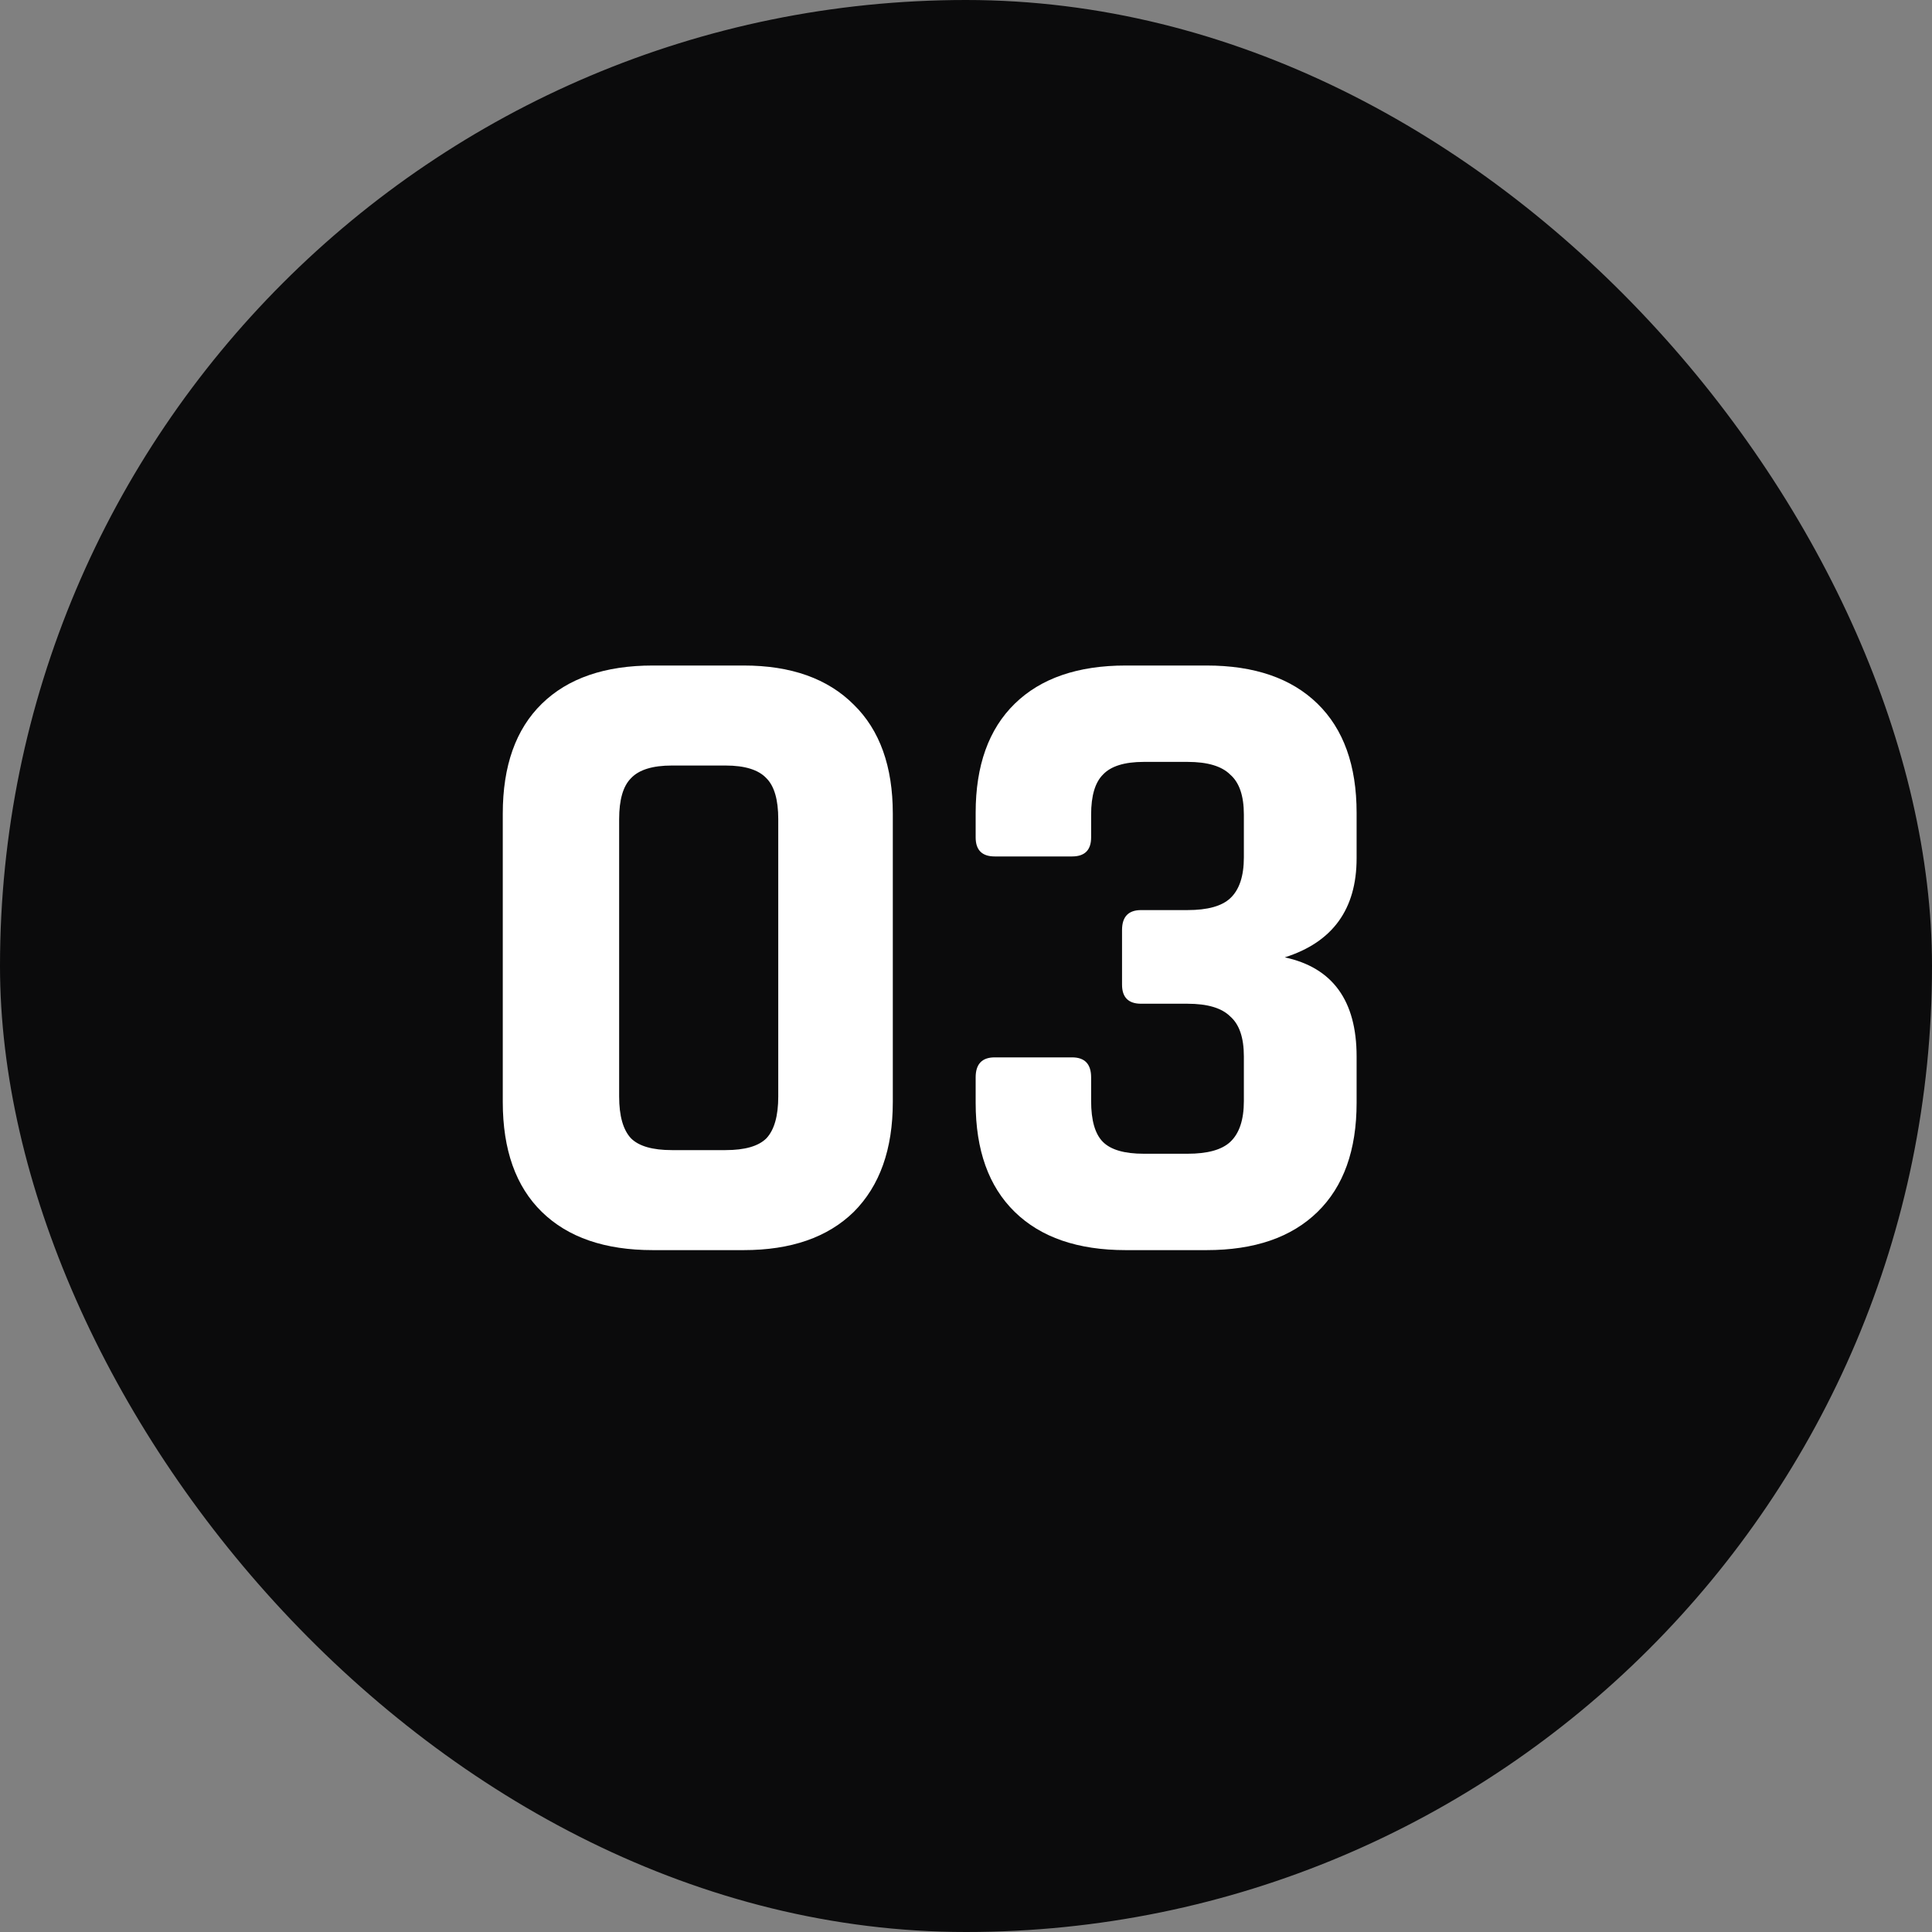
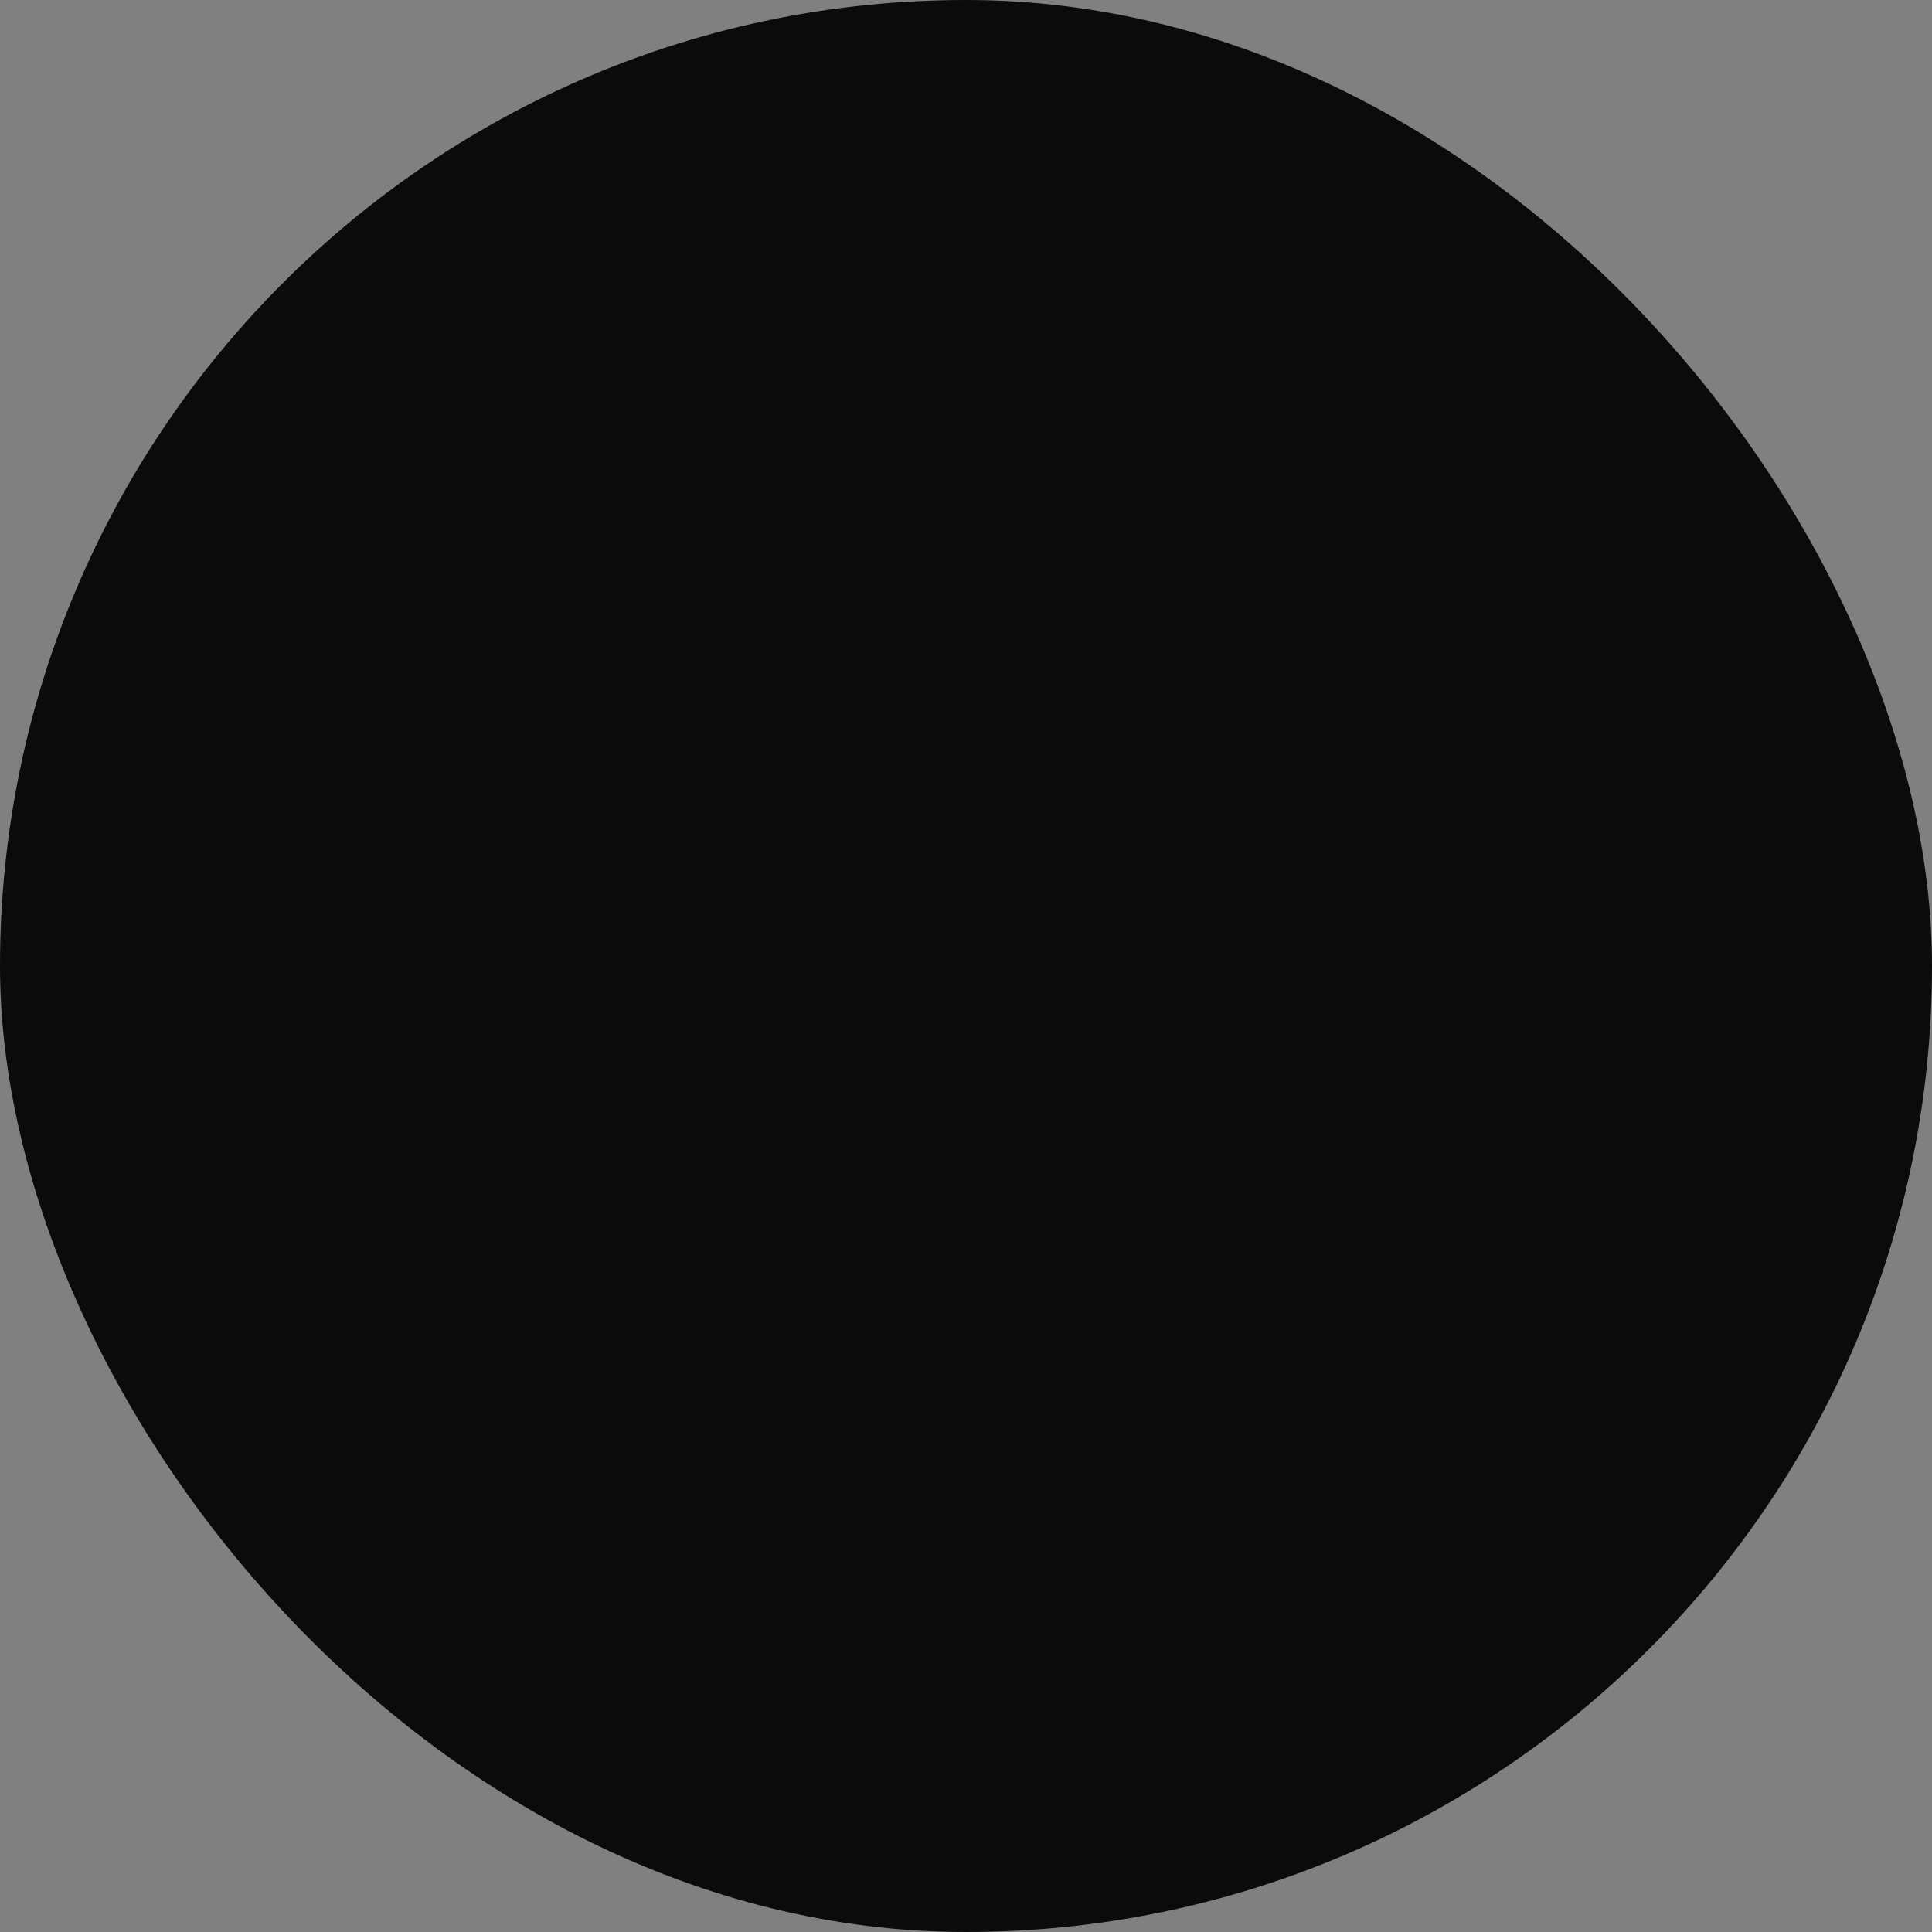
<svg xmlns="http://www.w3.org/2000/svg" width="34" height="34" viewBox="0 0 34 34" fill="none">
  <rect x="0" y="0" width="34" height="34" fill="#808080" stroke="none" />
  <rect width="34" height="34" rx="17" fill="#0B0B0C" />
-   <path d="M11.824 20.24H12.768C13.109 20.24 13.349 20.171 13.488 20.032C13.627 19.883 13.696 19.637 13.696 19.296V14.416C13.696 14.075 13.627 13.835 13.488 13.696C13.349 13.547 13.109 13.472 12.768 13.472H11.824C11.483 13.472 11.243 13.547 11.104 13.696C10.965 13.835 10.896 14.075 10.896 14.416V19.296C10.896 19.637 10.965 19.883 11.104 20.032C11.243 20.171 11.483 20.24 11.824 20.24ZM13.088 22H11.488C10.645 22 9.995 21.776 9.536 21.328C9.077 20.88 8.848 20.235 8.848 19.392V14.32C8.848 13.477 9.077 12.832 9.536 12.384C9.995 11.936 10.645 11.712 11.488 11.712H13.088C13.92 11.712 14.565 11.941 15.024 12.4C15.483 12.848 15.712 13.488 15.712 14.32V19.392C15.712 20.224 15.483 20.869 15.024 21.328C14.565 21.776 13.92 22 13.088 22ZM20.082 16.016H20.898C21.25 16.016 21.501 15.947 21.65 15.808C21.81 15.659 21.89 15.419 21.89 15.088V14.336C21.89 14.005 21.81 13.771 21.65 13.632C21.501 13.483 21.25 13.408 20.898 13.408H20.13C19.789 13.408 19.549 13.483 19.41 13.632C19.271 13.771 19.202 14.005 19.202 14.336V14.736C19.202 14.96 19.09 15.072 18.866 15.072H17.506C17.282 15.072 17.17 14.96 17.17 14.736V14.304C17.17 13.472 17.399 12.832 17.858 12.384C18.317 11.936 18.968 11.712 19.81 11.712H21.234C22.077 11.712 22.727 11.936 23.186 12.384C23.645 12.832 23.874 13.472 23.874 14.304V15.104C23.874 16 23.453 16.581 22.61 16.848C23.453 17.029 23.874 17.611 23.874 18.592V19.408C23.874 20.24 23.645 20.88 23.186 21.328C22.727 21.776 22.077 22 21.234 22H19.81C18.968 22 18.317 21.776 17.858 21.328C17.399 20.88 17.17 20.24 17.17 19.408V18.96C17.17 18.725 17.282 18.608 17.506 18.608H18.866C19.09 18.608 19.202 18.725 19.202 18.96V19.376C19.202 19.717 19.271 19.957 19.41 20.096C19.549 20.235 19.789 20.304 20.13 20.304H20.898C21.25 20.304 21.501 20.235 21.65 20.096C21.81 19.947 21.89 19.707 21.89 19.376V18.592C21.89 18.261 21.81 18.027 21.65 17.888C21.501 17.739 21.25 17.664 20.898 17.664H20.082C19.858 17.664 19.746 17.552 19.746 17.328V16.368C19.746 16.133 19.858 16.016 20.082 16.016Z" fill="white" />
</svg>